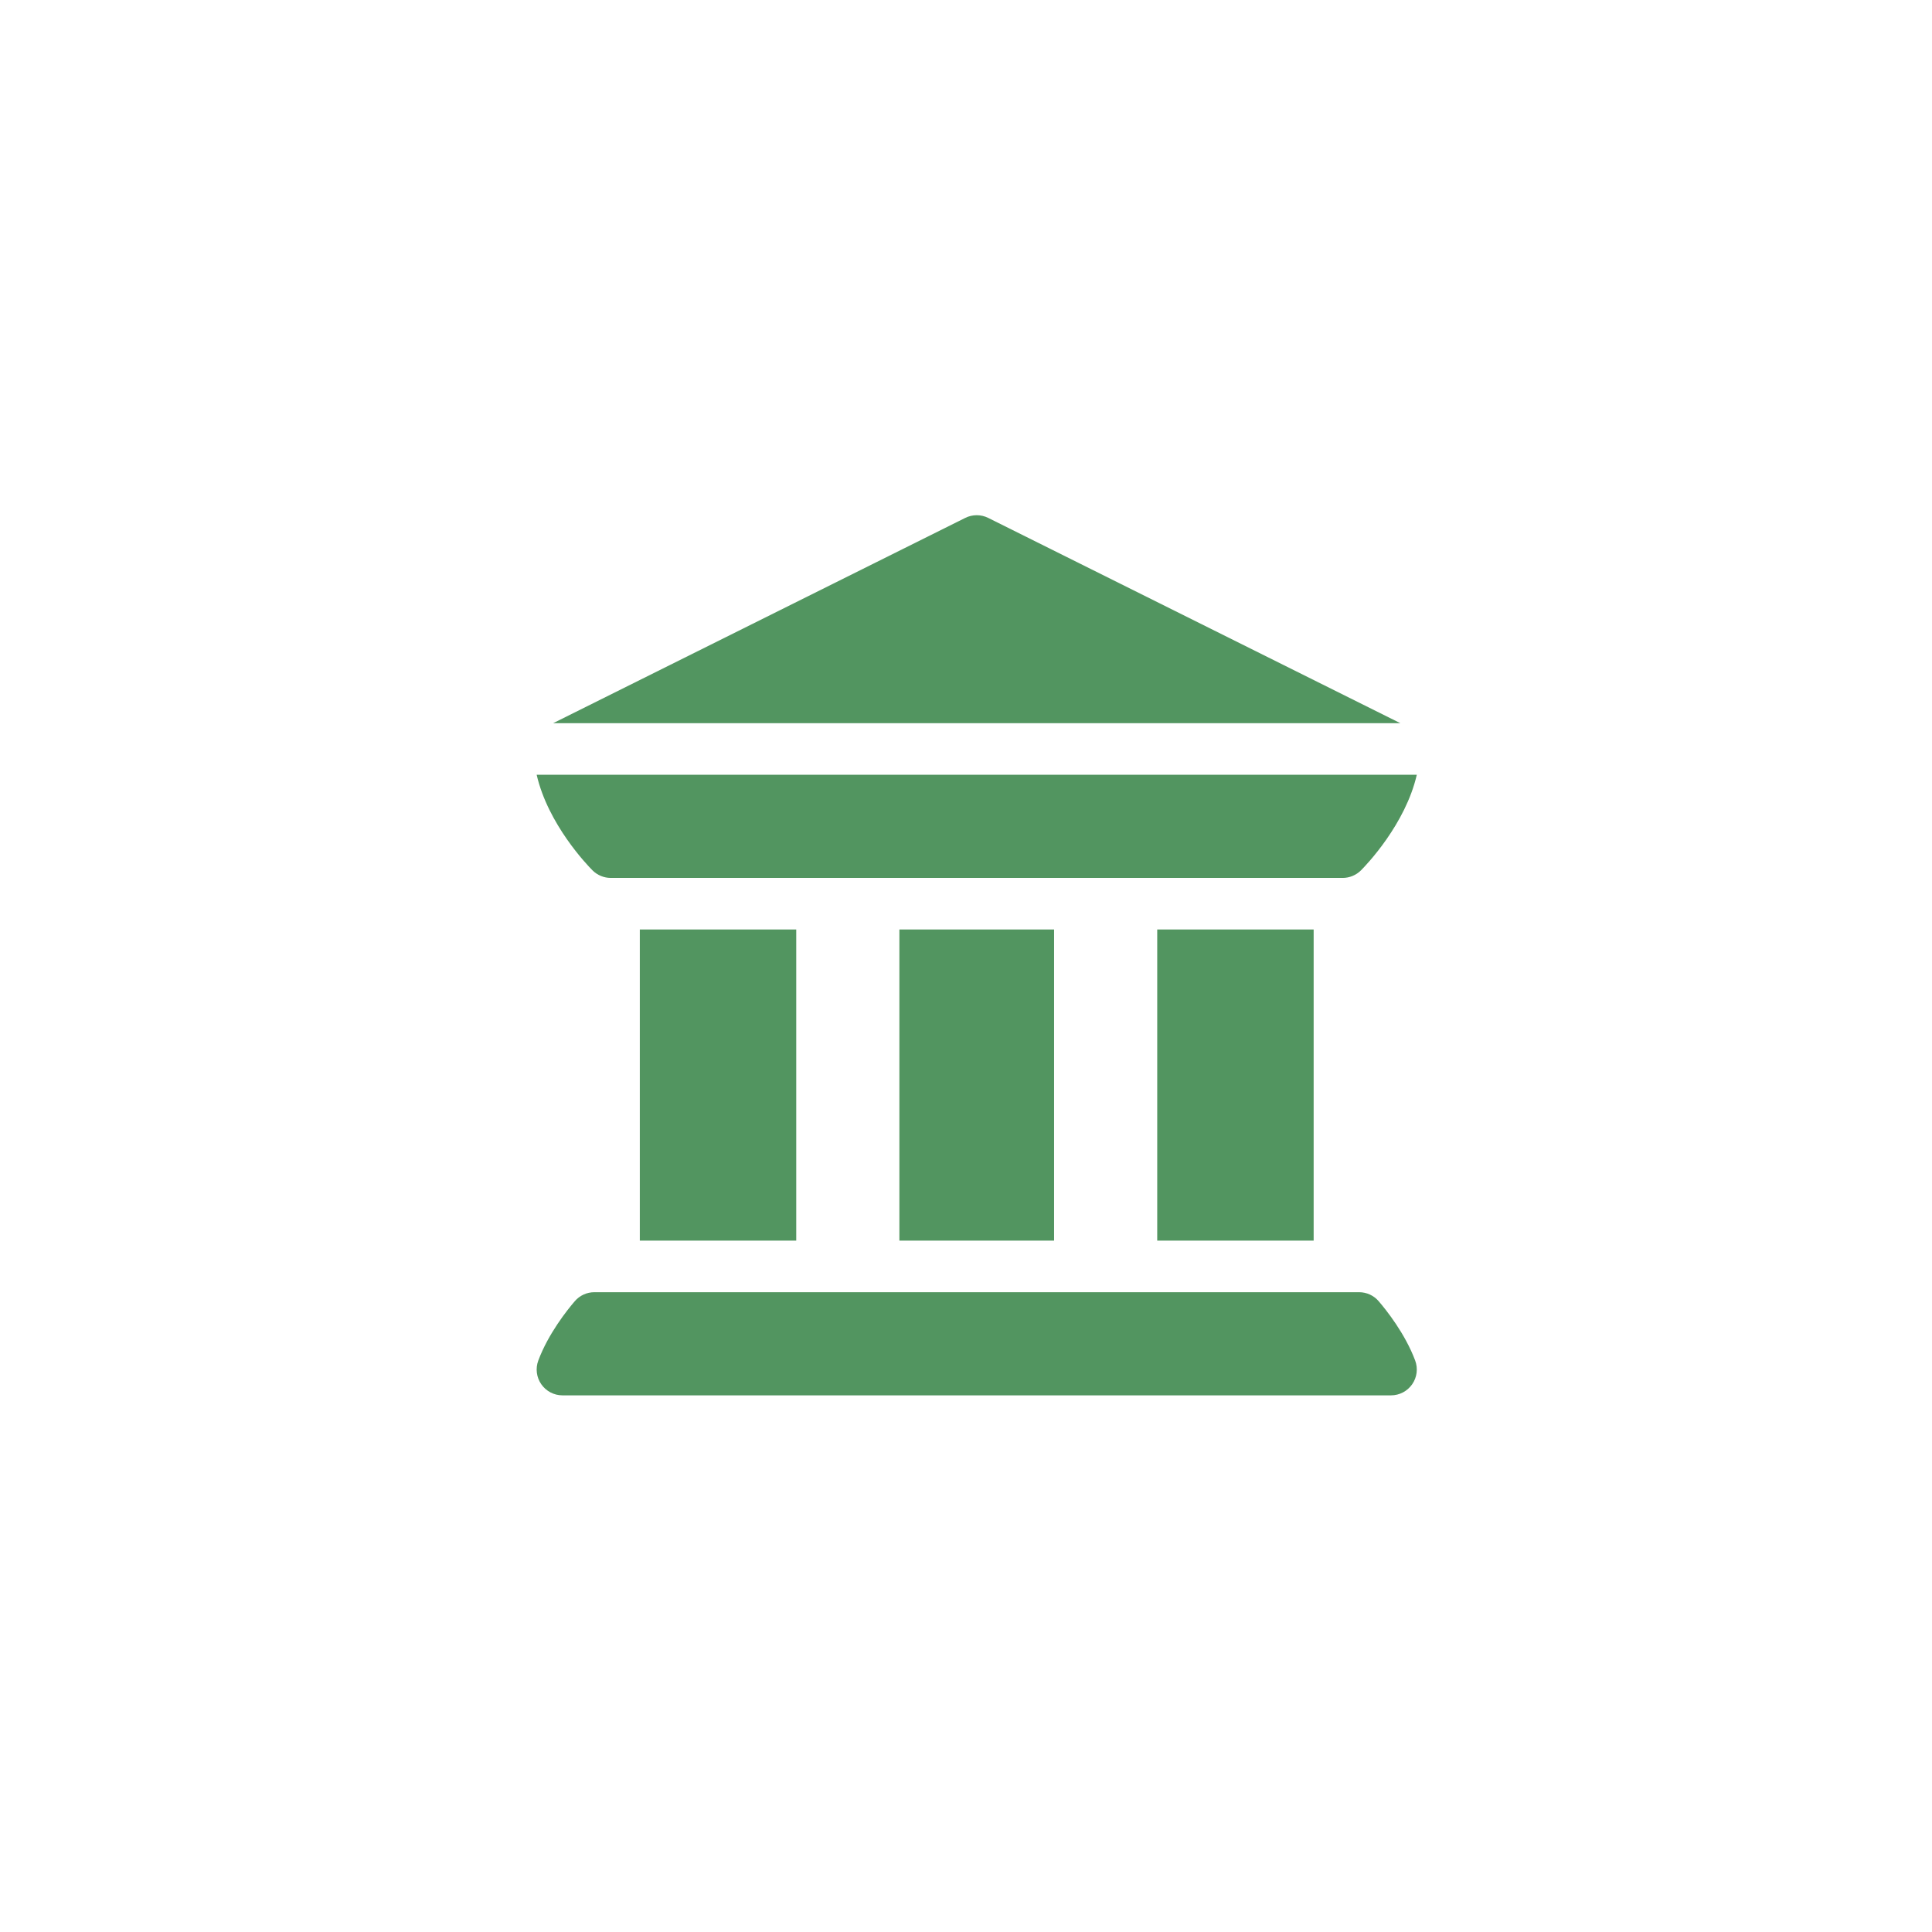
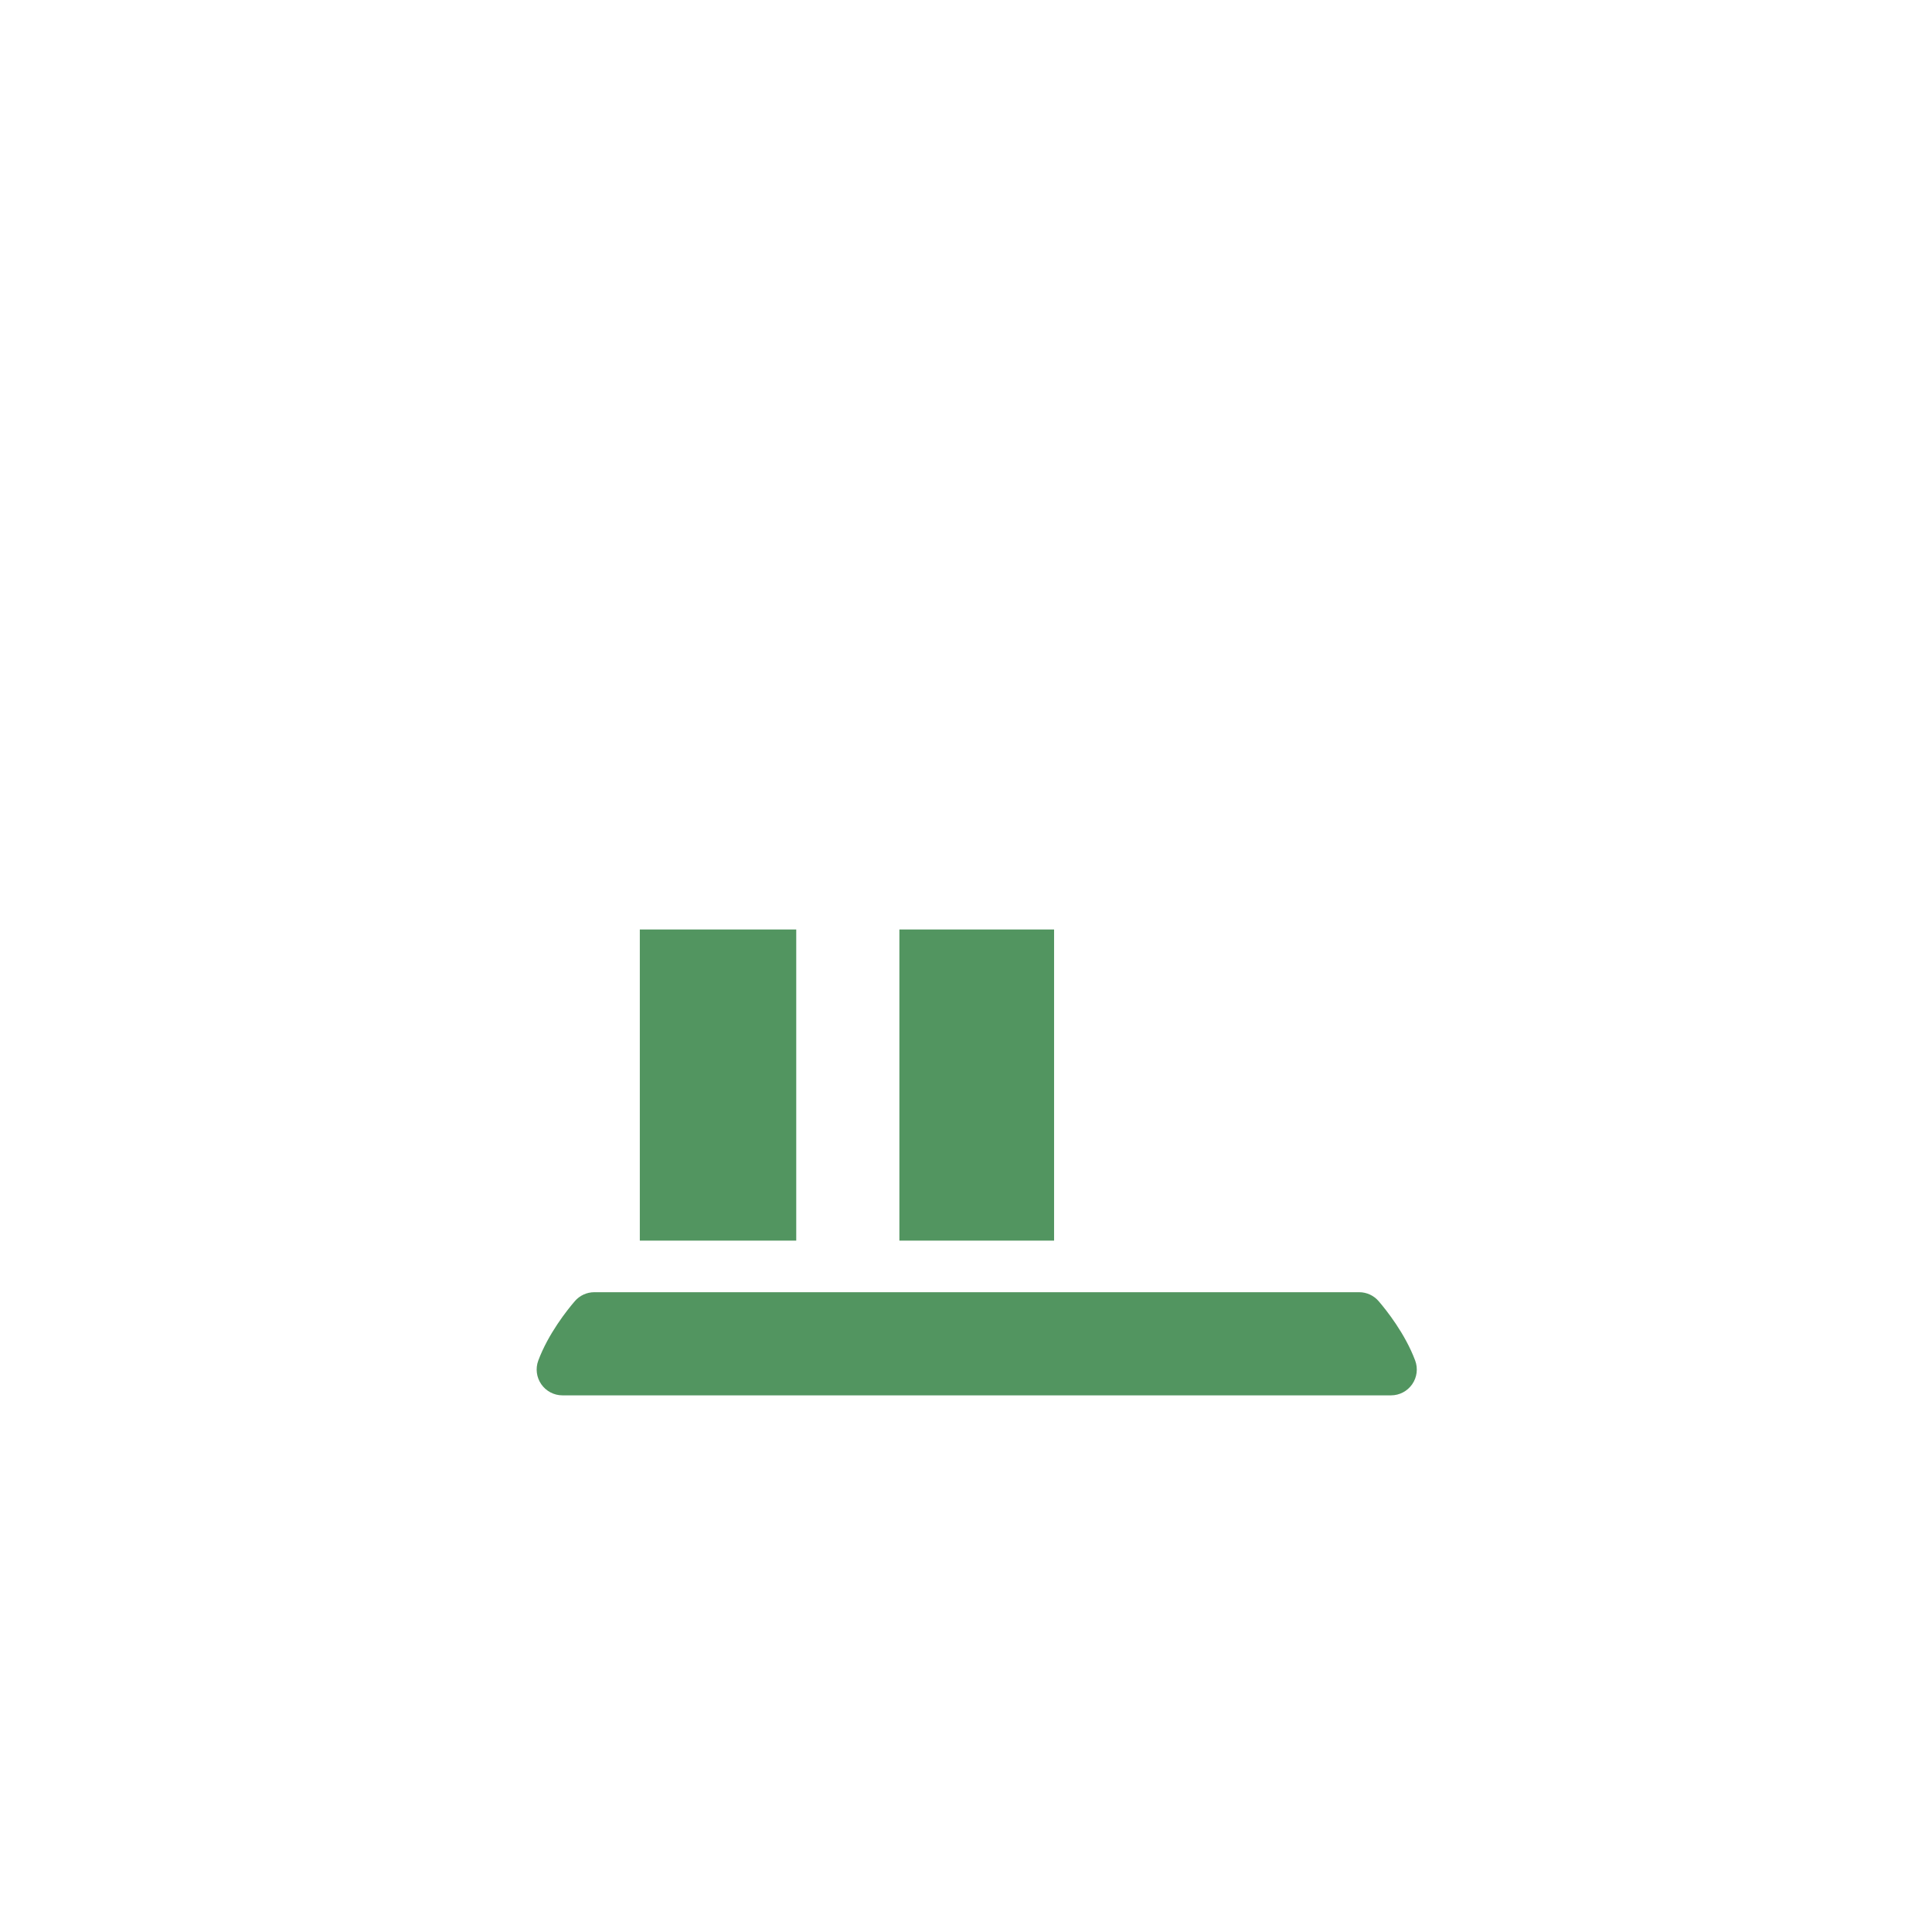
<svg xmlns="http://www.w3.org/2000/svg" width="90" height="90" viewBox="0 0 90 90">
  <path id="Path" fill="#529560" stroke="none" d="M 25.215 64.484 C 25.439 64.807 25.807 65.001 26.201 65.001 L 64.799 65.001 C 65.193 65.001 65.561 64.807 65.785 64.484 C 66.01 64.161 66.062 63.748 65.924 63.378 C 65.456 62.127 64.58 61.029 64.225 60.616 C 63.998 60.349 63.664 60.196 63.314 60.196 L 27.686 60.196 C 27.336 60.196 27.003 60.349 26.775 60.616 C 26.42 61.029 25.544 62.127 25.076 63.378 C 24.938 63.748 24.99 64.161 25.215 64.484 Z" />
  <path id="path1" fill="#529560" stroke="none" d="M 29.805 43.299 L 37.092 43.299 L 37.092 57.793 L 29.805 57.793 L 29.805 43.299 Z" />
  <path id="path2" fill="#529560" stroke="none" d="M 41.897 43.299 L 49.103 43.299 L 49.103 57.793 L 41.897 57.793 L 41.897 43.299 Z" />
-   <path id="path3" fill="#529560" stroke="none" d="M 53.908 43.299 L 61.195 43.299 L 61.195 57.793 L 53.908 57.793 L 53.908 43.299 Z" />
-   <path id="path4" fill="#529560" stroke="none" d="M 27.6 40.543 C 27.825 40.77 28.139 40.897 28.45 40.897 L 28.45 40.897 C 28.45 40.897 28.451 40.897 28.451 40.896 L 62.549 40.896 C 62.549 40.897 62.55 40.897 62.55 40.897 L 62.55 40.897 C 62.861 40.897 63.175 40.77 63.4 40.543 C 63.645 40.299 65.471 38.397 66 36.092 L 25 36.092 C 25.529 38.397 27.355 40.299 27.6 40.543 Z" />
-   <path id="path5" fill="#529560" stroke="none" d="M 65.236 33.69 L 46.037 24.127 C 45.699 23.958 45.301 23.958 44.963 24.127 L 25.765 33.69 L 65.236 33.69 Z" />
</svg>